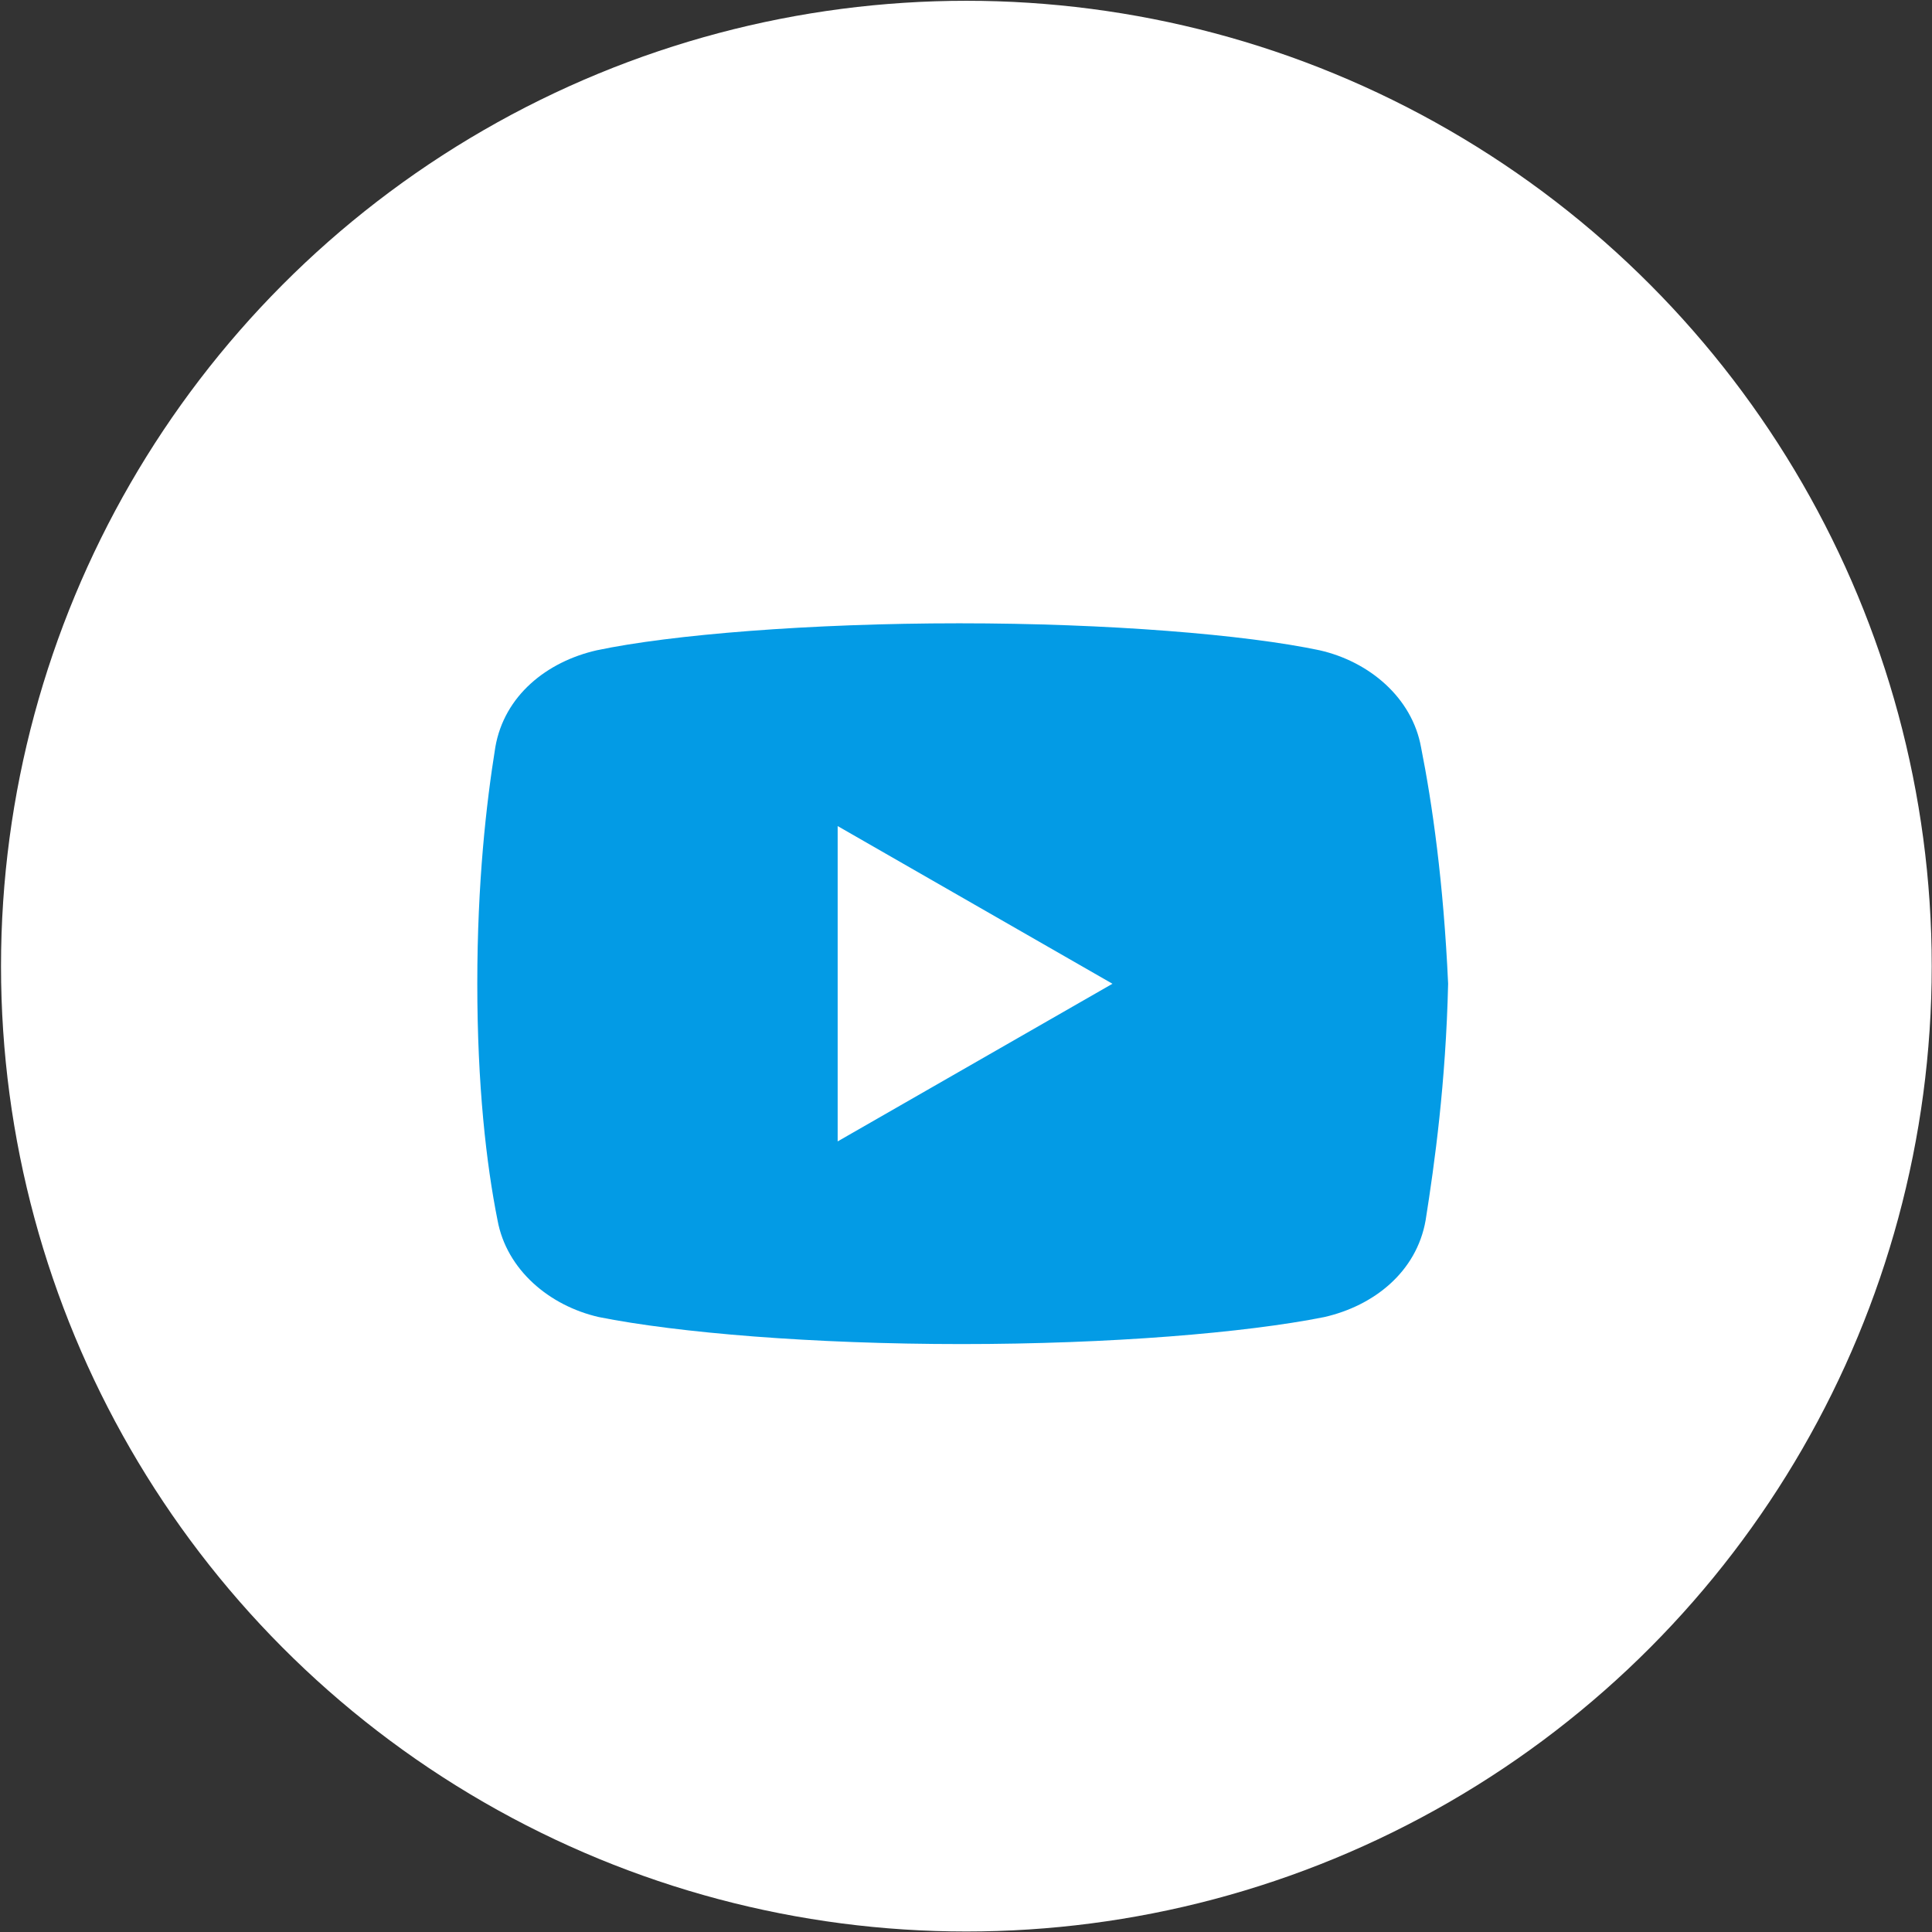
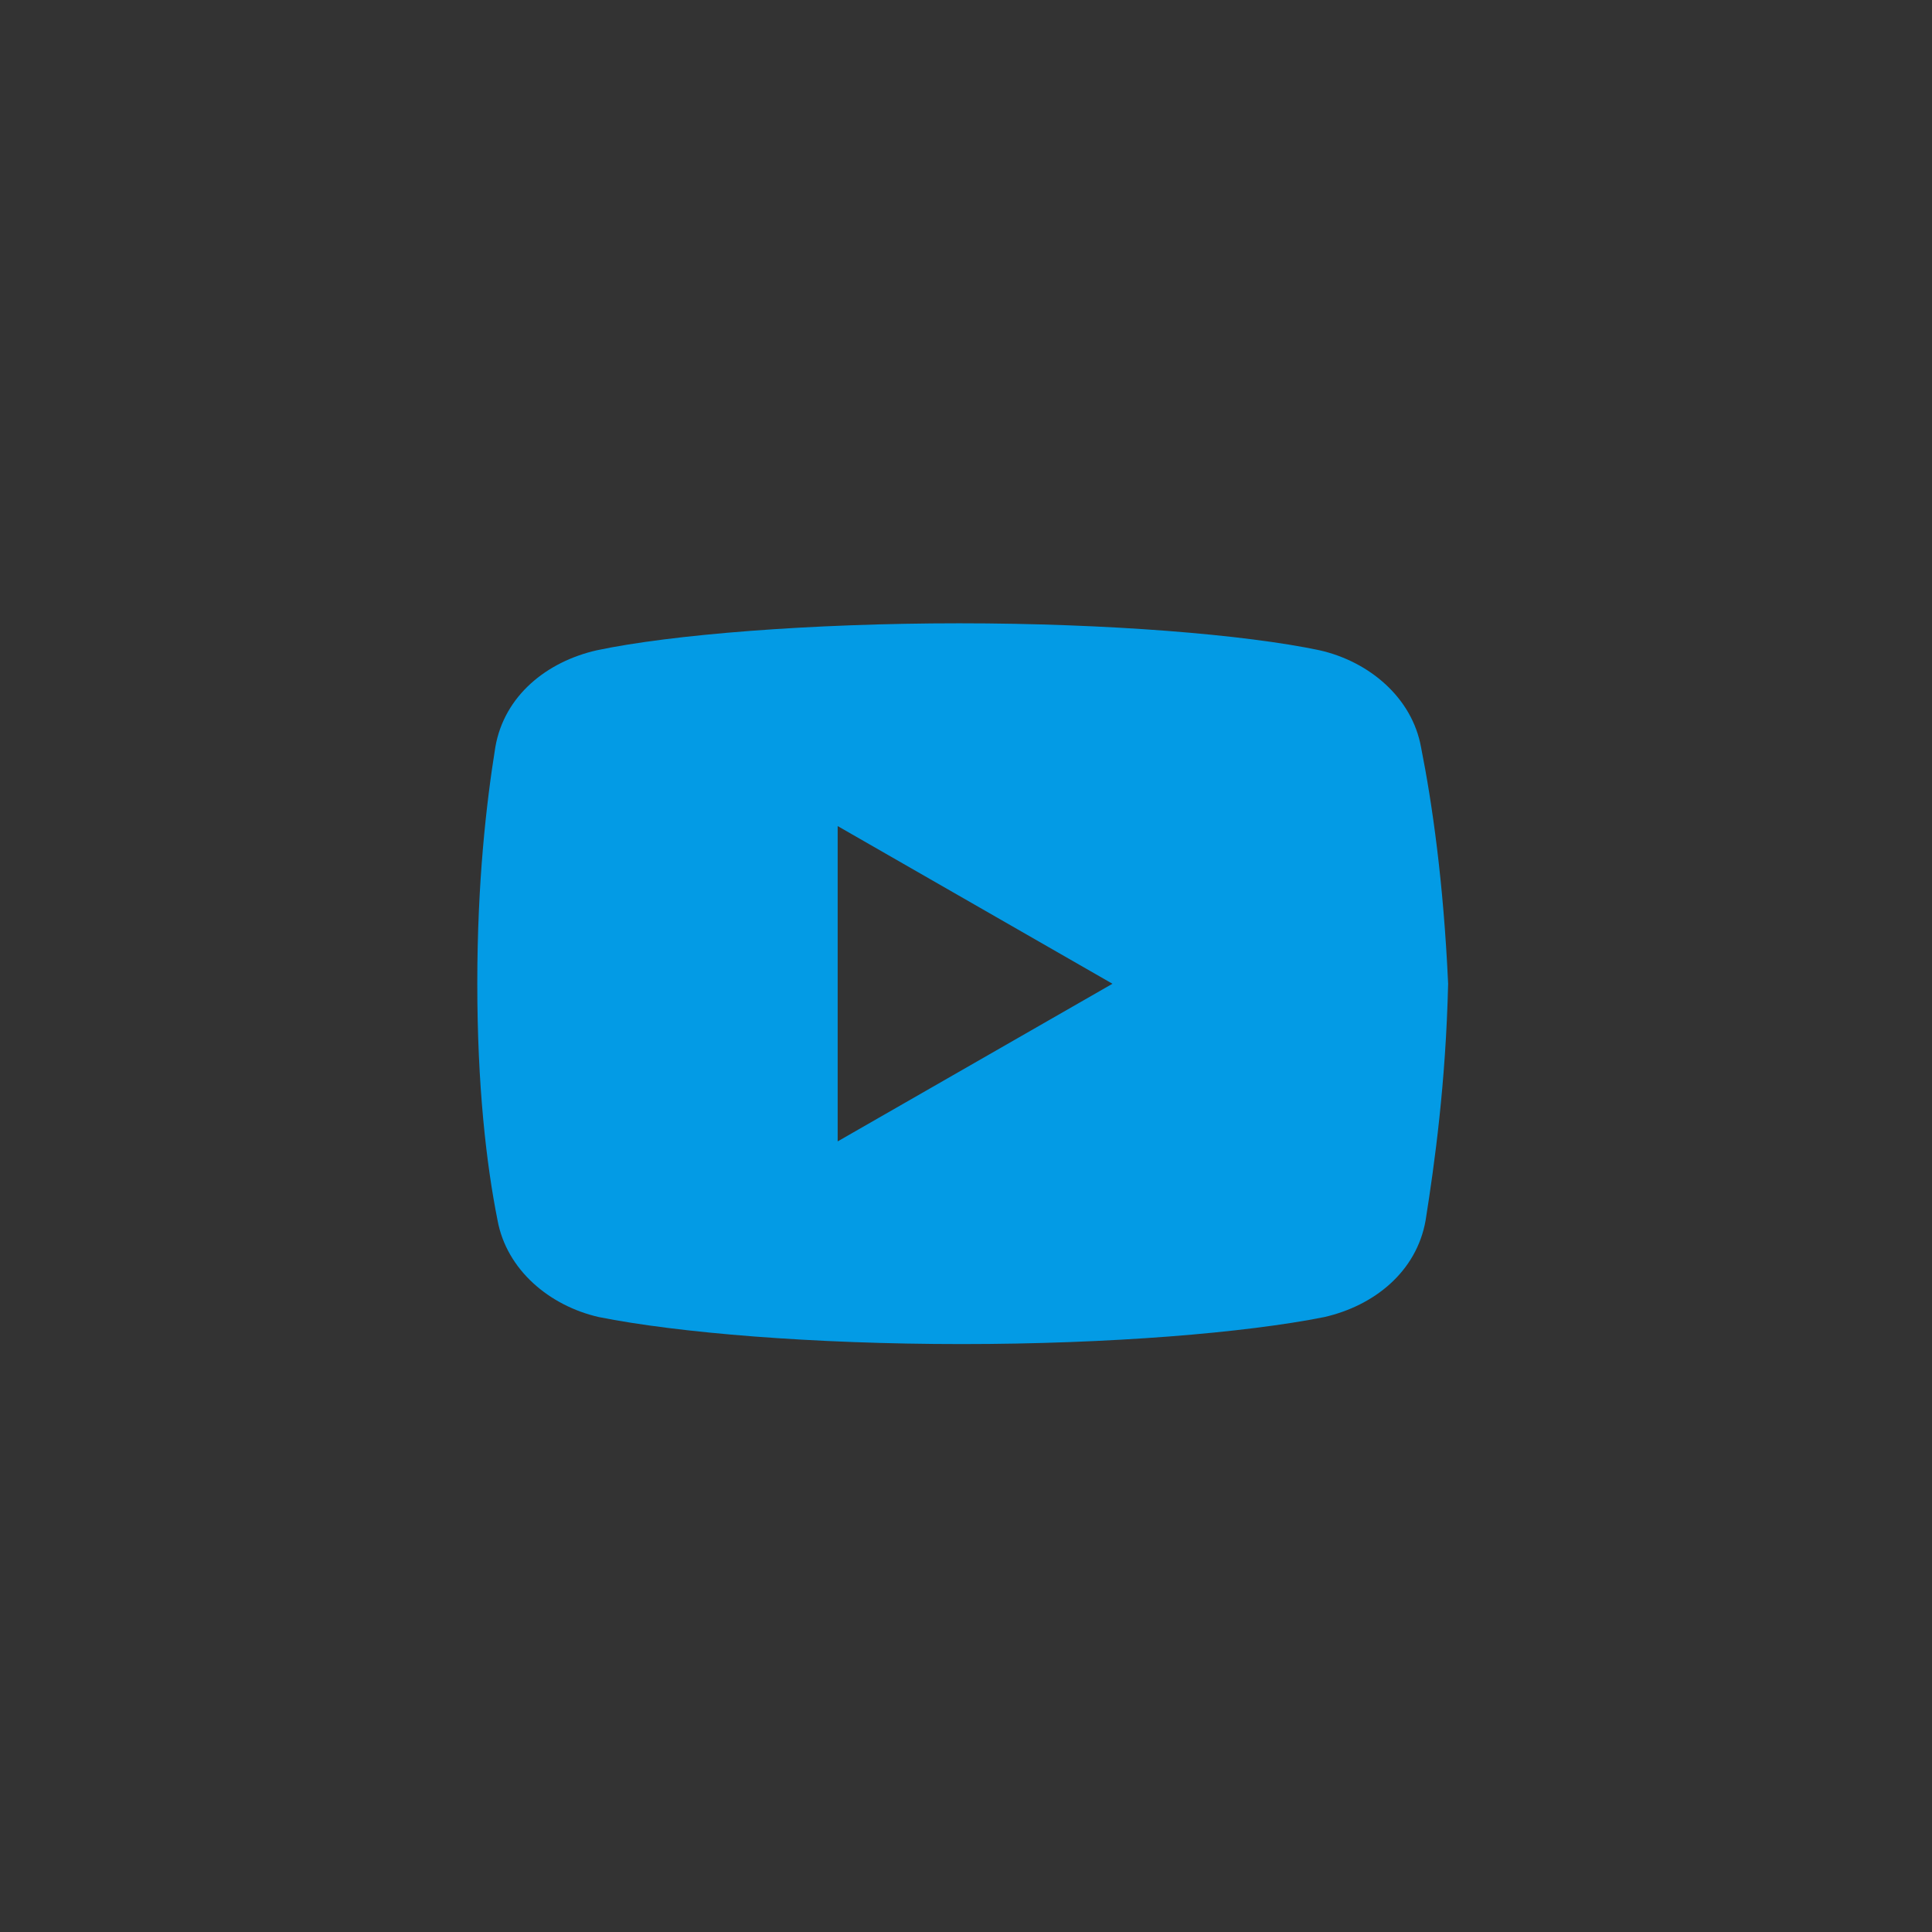
<svg xmlns="http://www.w3.org/2000/svg" version="1.1" id="Layer_1" x="0px" y="0px" width="42px" height="42px" viewBox="0 0 42 42" enable-background="new 0 0 42 42" xml:space="preserve">
  <rect x="0" y="0" width="42" height="42" fill="#333333" stroke="none" />
-   <circle fill="#FFFFFF" cx="21.008" cy="21.003" r="20.986" />
-   <path fill="#039BE5" d="M30.892,16.243c-0.195-1.077-1.125-1.861-2.203-2.106c-1.615-0.342-4.603-0.587-7.835-0.587  c-3.231,0-6.267,0.245-7.882,0.587c-1.077,0.245-2.009,0.979-2.204,2.106c-0.197,1.225-0.392,2.938-0.392,5.142  c0,2.203,0.195,3.917,0.44,5.142c0.197,1.076,1.126,1.86,2.203,2.105c1.714,0.343,4.652,0.587,7.885,0.587  c3.232,0,6.17-0.244,7.885-0.587c1.076-0.245,2.006-0.979,2.203-2.105c0.194-1.225,0.439-2.988,0.489-5.142  C31.381,19.181,31.136,17.468,30.892,16.243z M18.21,24.813v-6.855l5.974,3.428L18.21,24.813z" />
+   <path fill="#039BE5" d="M30.892,16.243c-0.195-1.077-1.125-1.861-2.203-2.106c-1.615-0.342-4.603-0.587-7.835-0.587  c-3.231,0-6.267,0.245-7.882,0.587c-1.077,0.245-2.009,0.979-2.204,2.106c-0.197,1.225-0.392,2.938-0.392,5.142  c0,2.203,0.195,3.917,0.44,5.142c0.197,1.076,1.126,1.86,2.203,2.105c1.714,0.343,4.652,0.587,7.885,0.587  c3.232,0,6.17-0.244,7.885-0.587c1.076-0.245,2.006-0.979,2.203-2.105c0.194-1.225,0.439-2.988,0.489-5.142  C31.381,19.181,31.136,17.468,30.892,16.243z M18.21,24.813v-6.855l5.974,3.428L18.21,24.813" />
</svg>